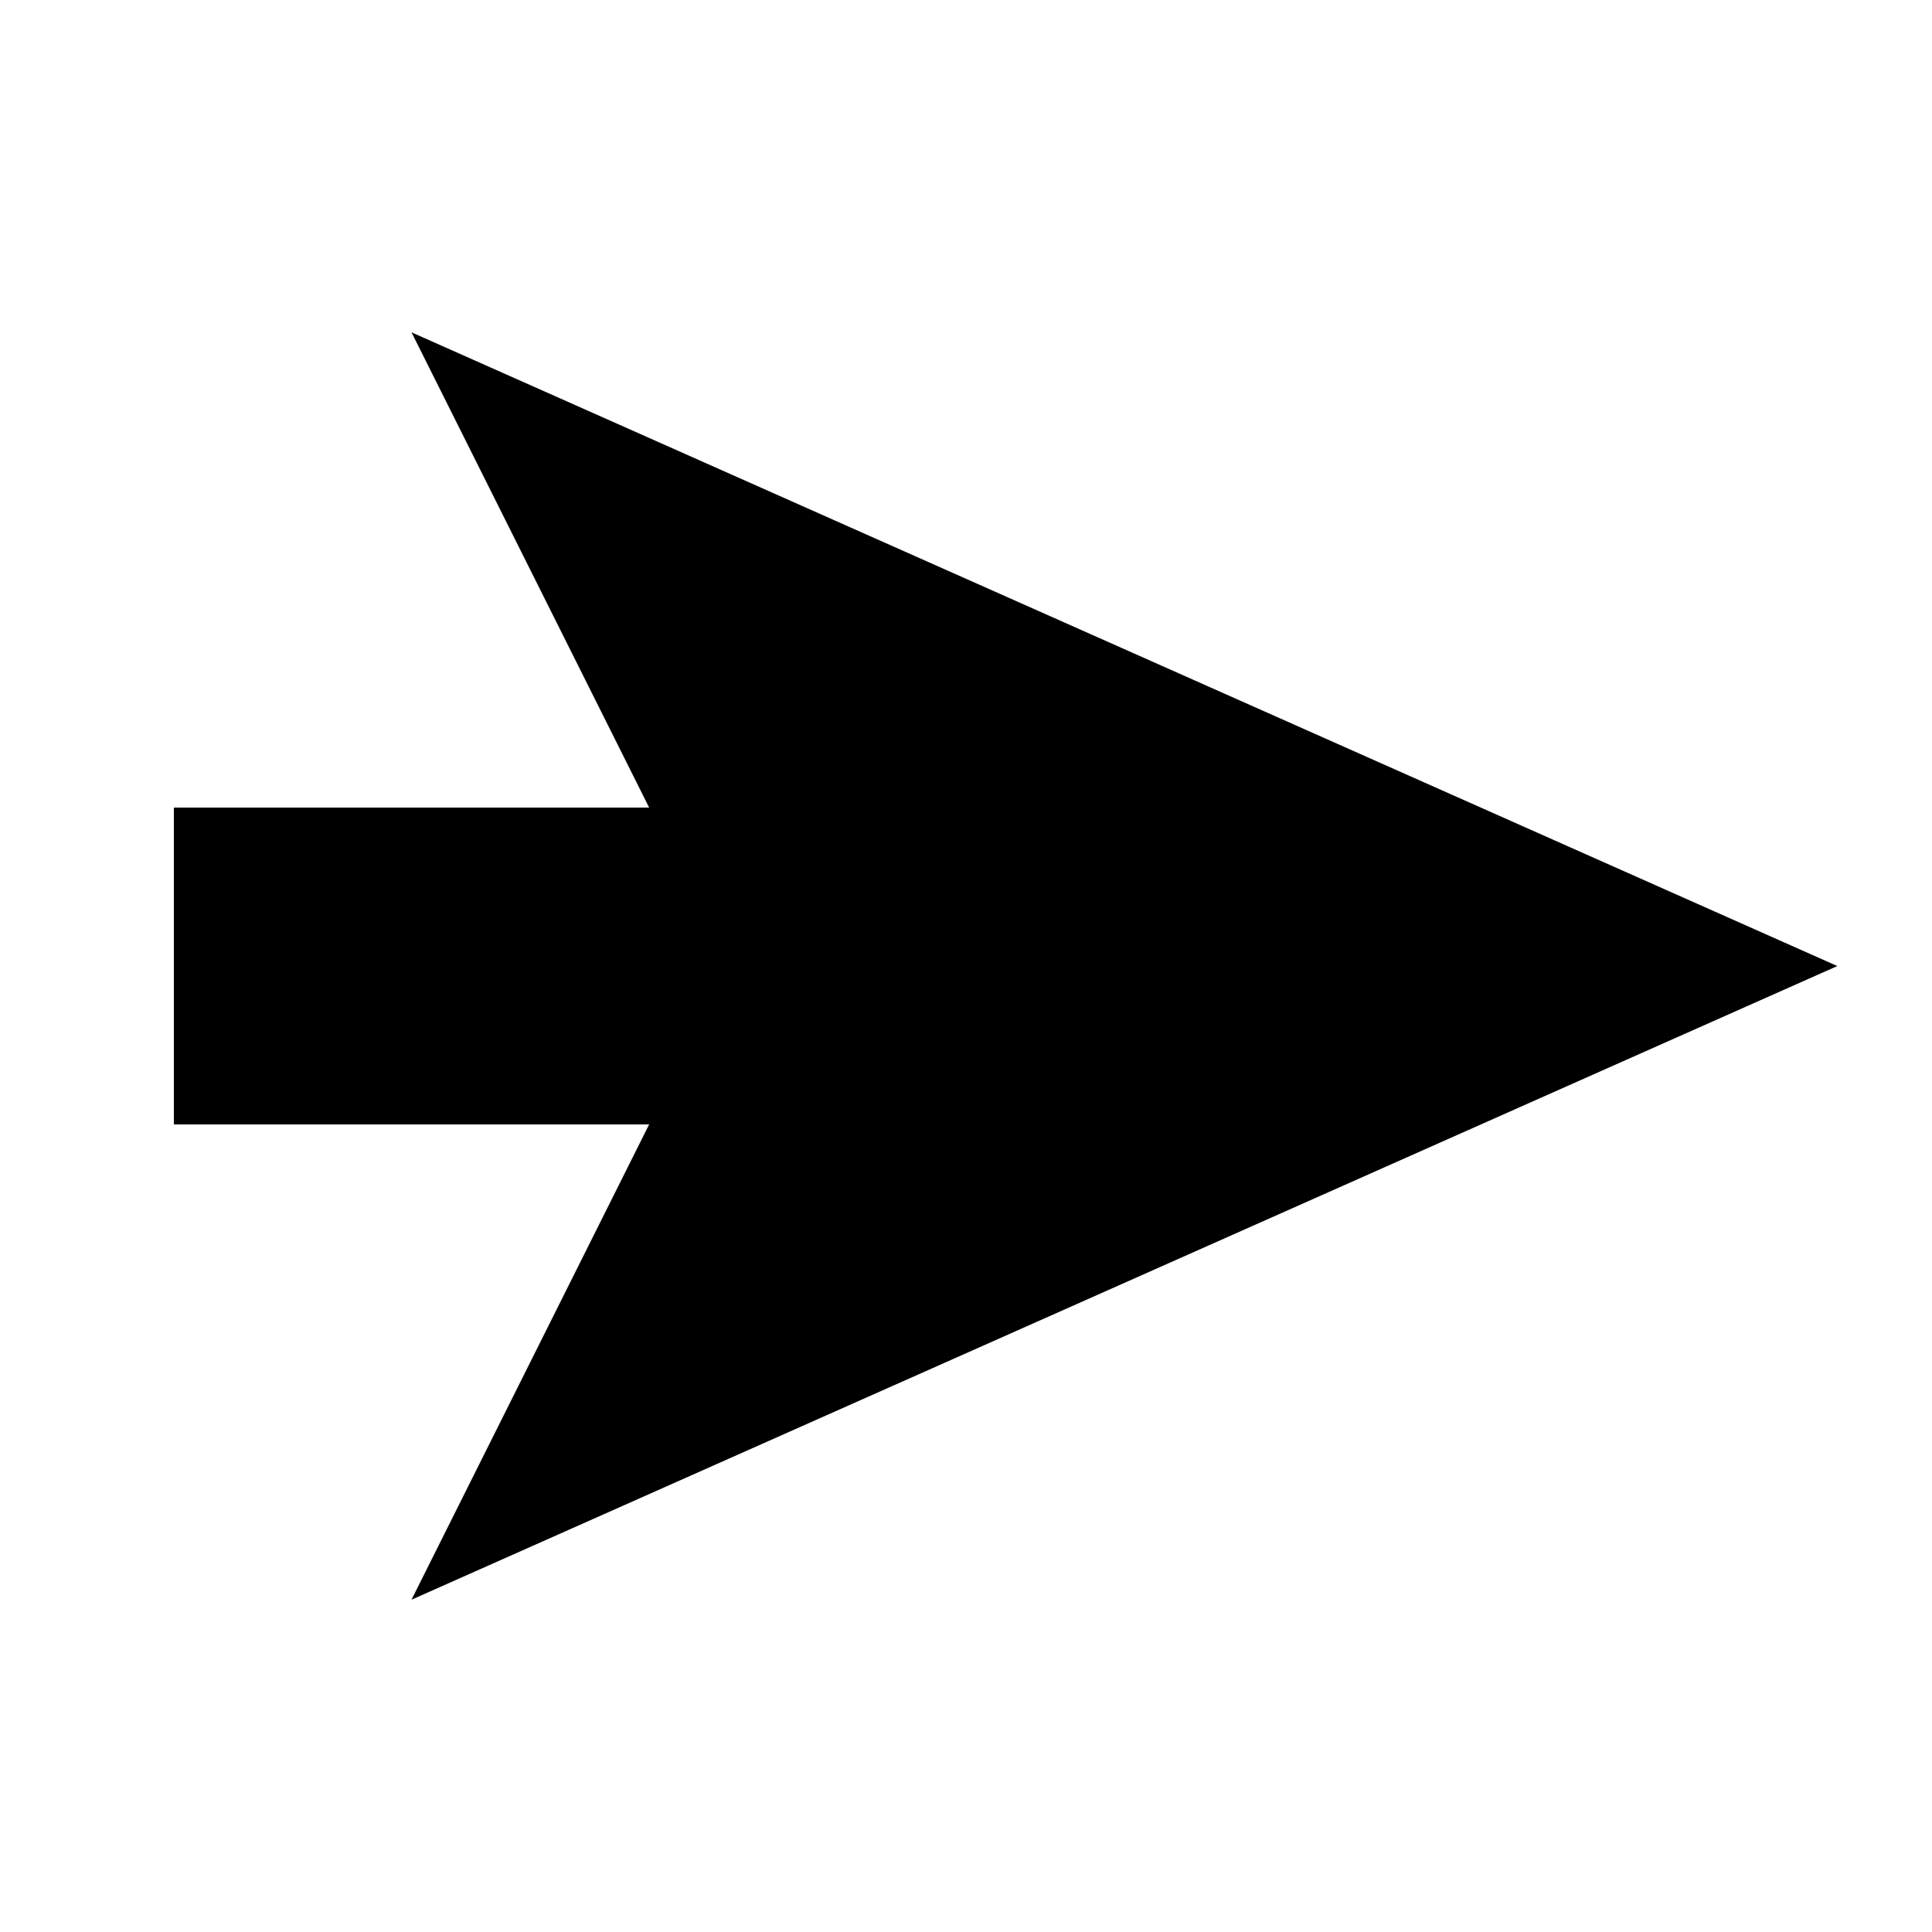
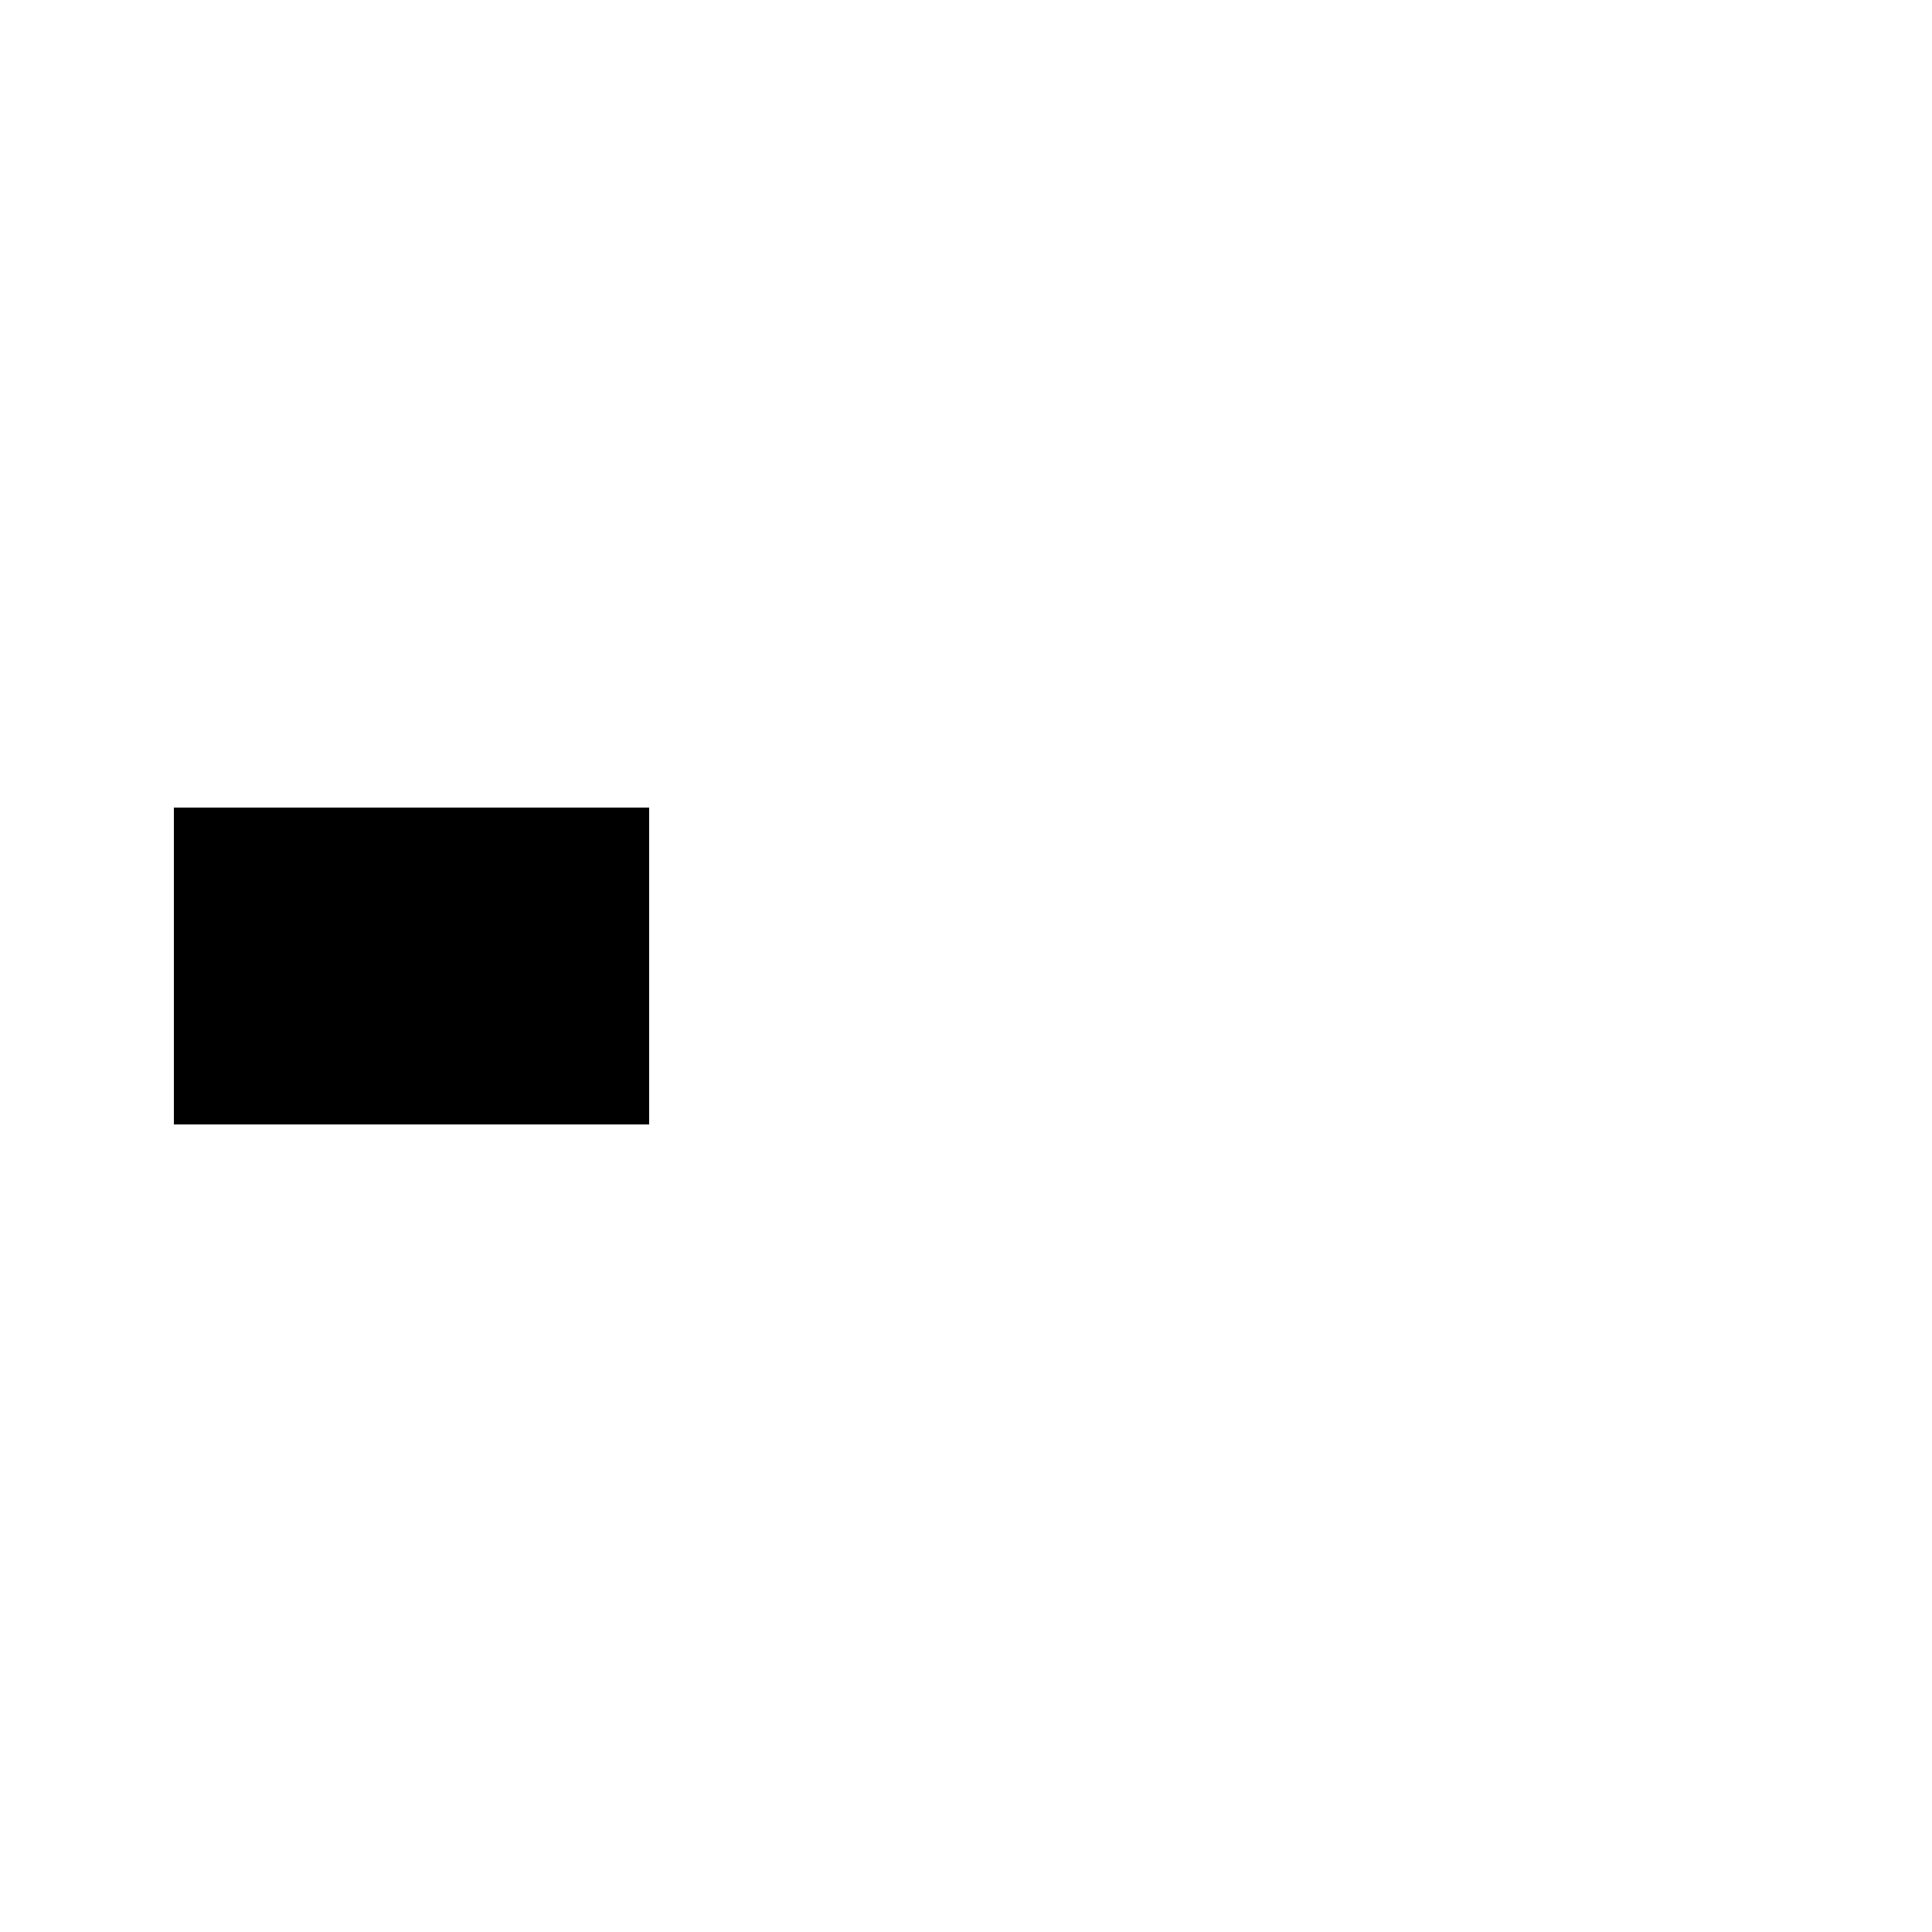
<svg xmlns="http://www.w3.org/2000/svg" fill="#000000" width="800px" height="800px" version="1.1" viewBox="144 144 512 512">
-   <path d="m316.03 358.02h-125.95v83.969h125.95l-62.977 125.95 377.86-167.93-377.86-167.94z" fill-rule="evenodd" />
+   <path d="m316.03 358.02h-125.95v83.969h125.95z" fill-rule="evenodd" />
</svg>